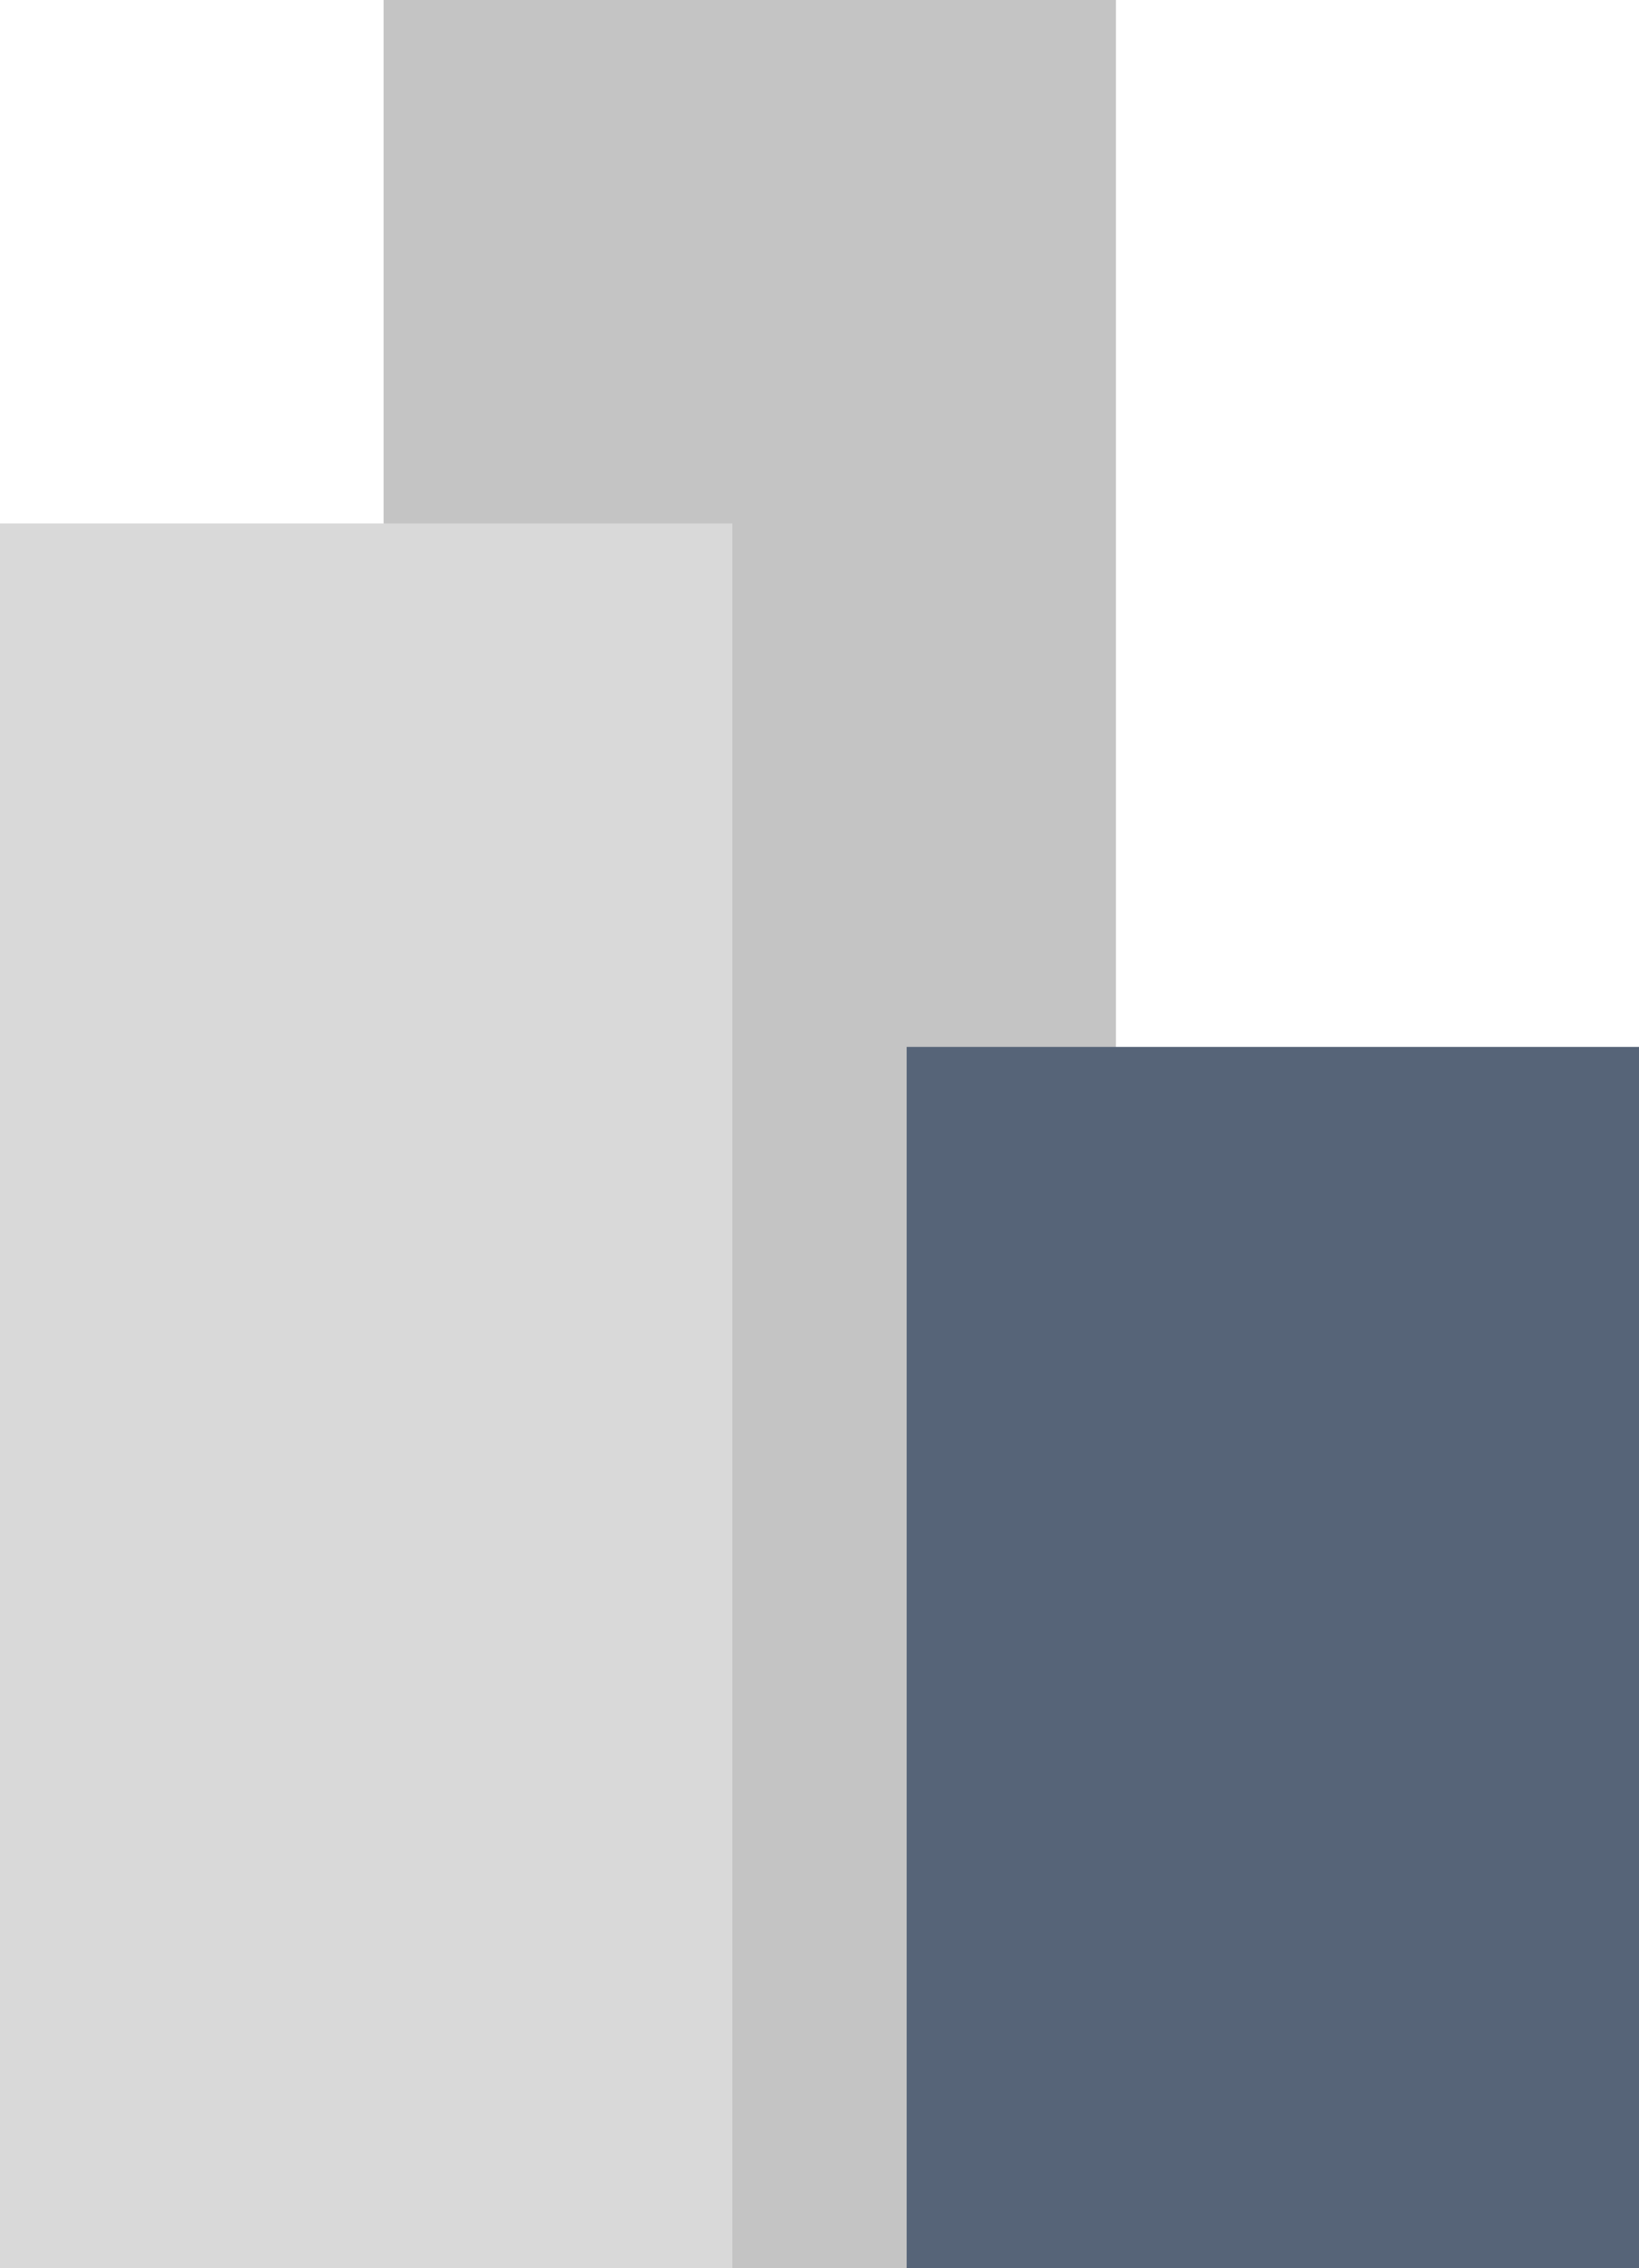
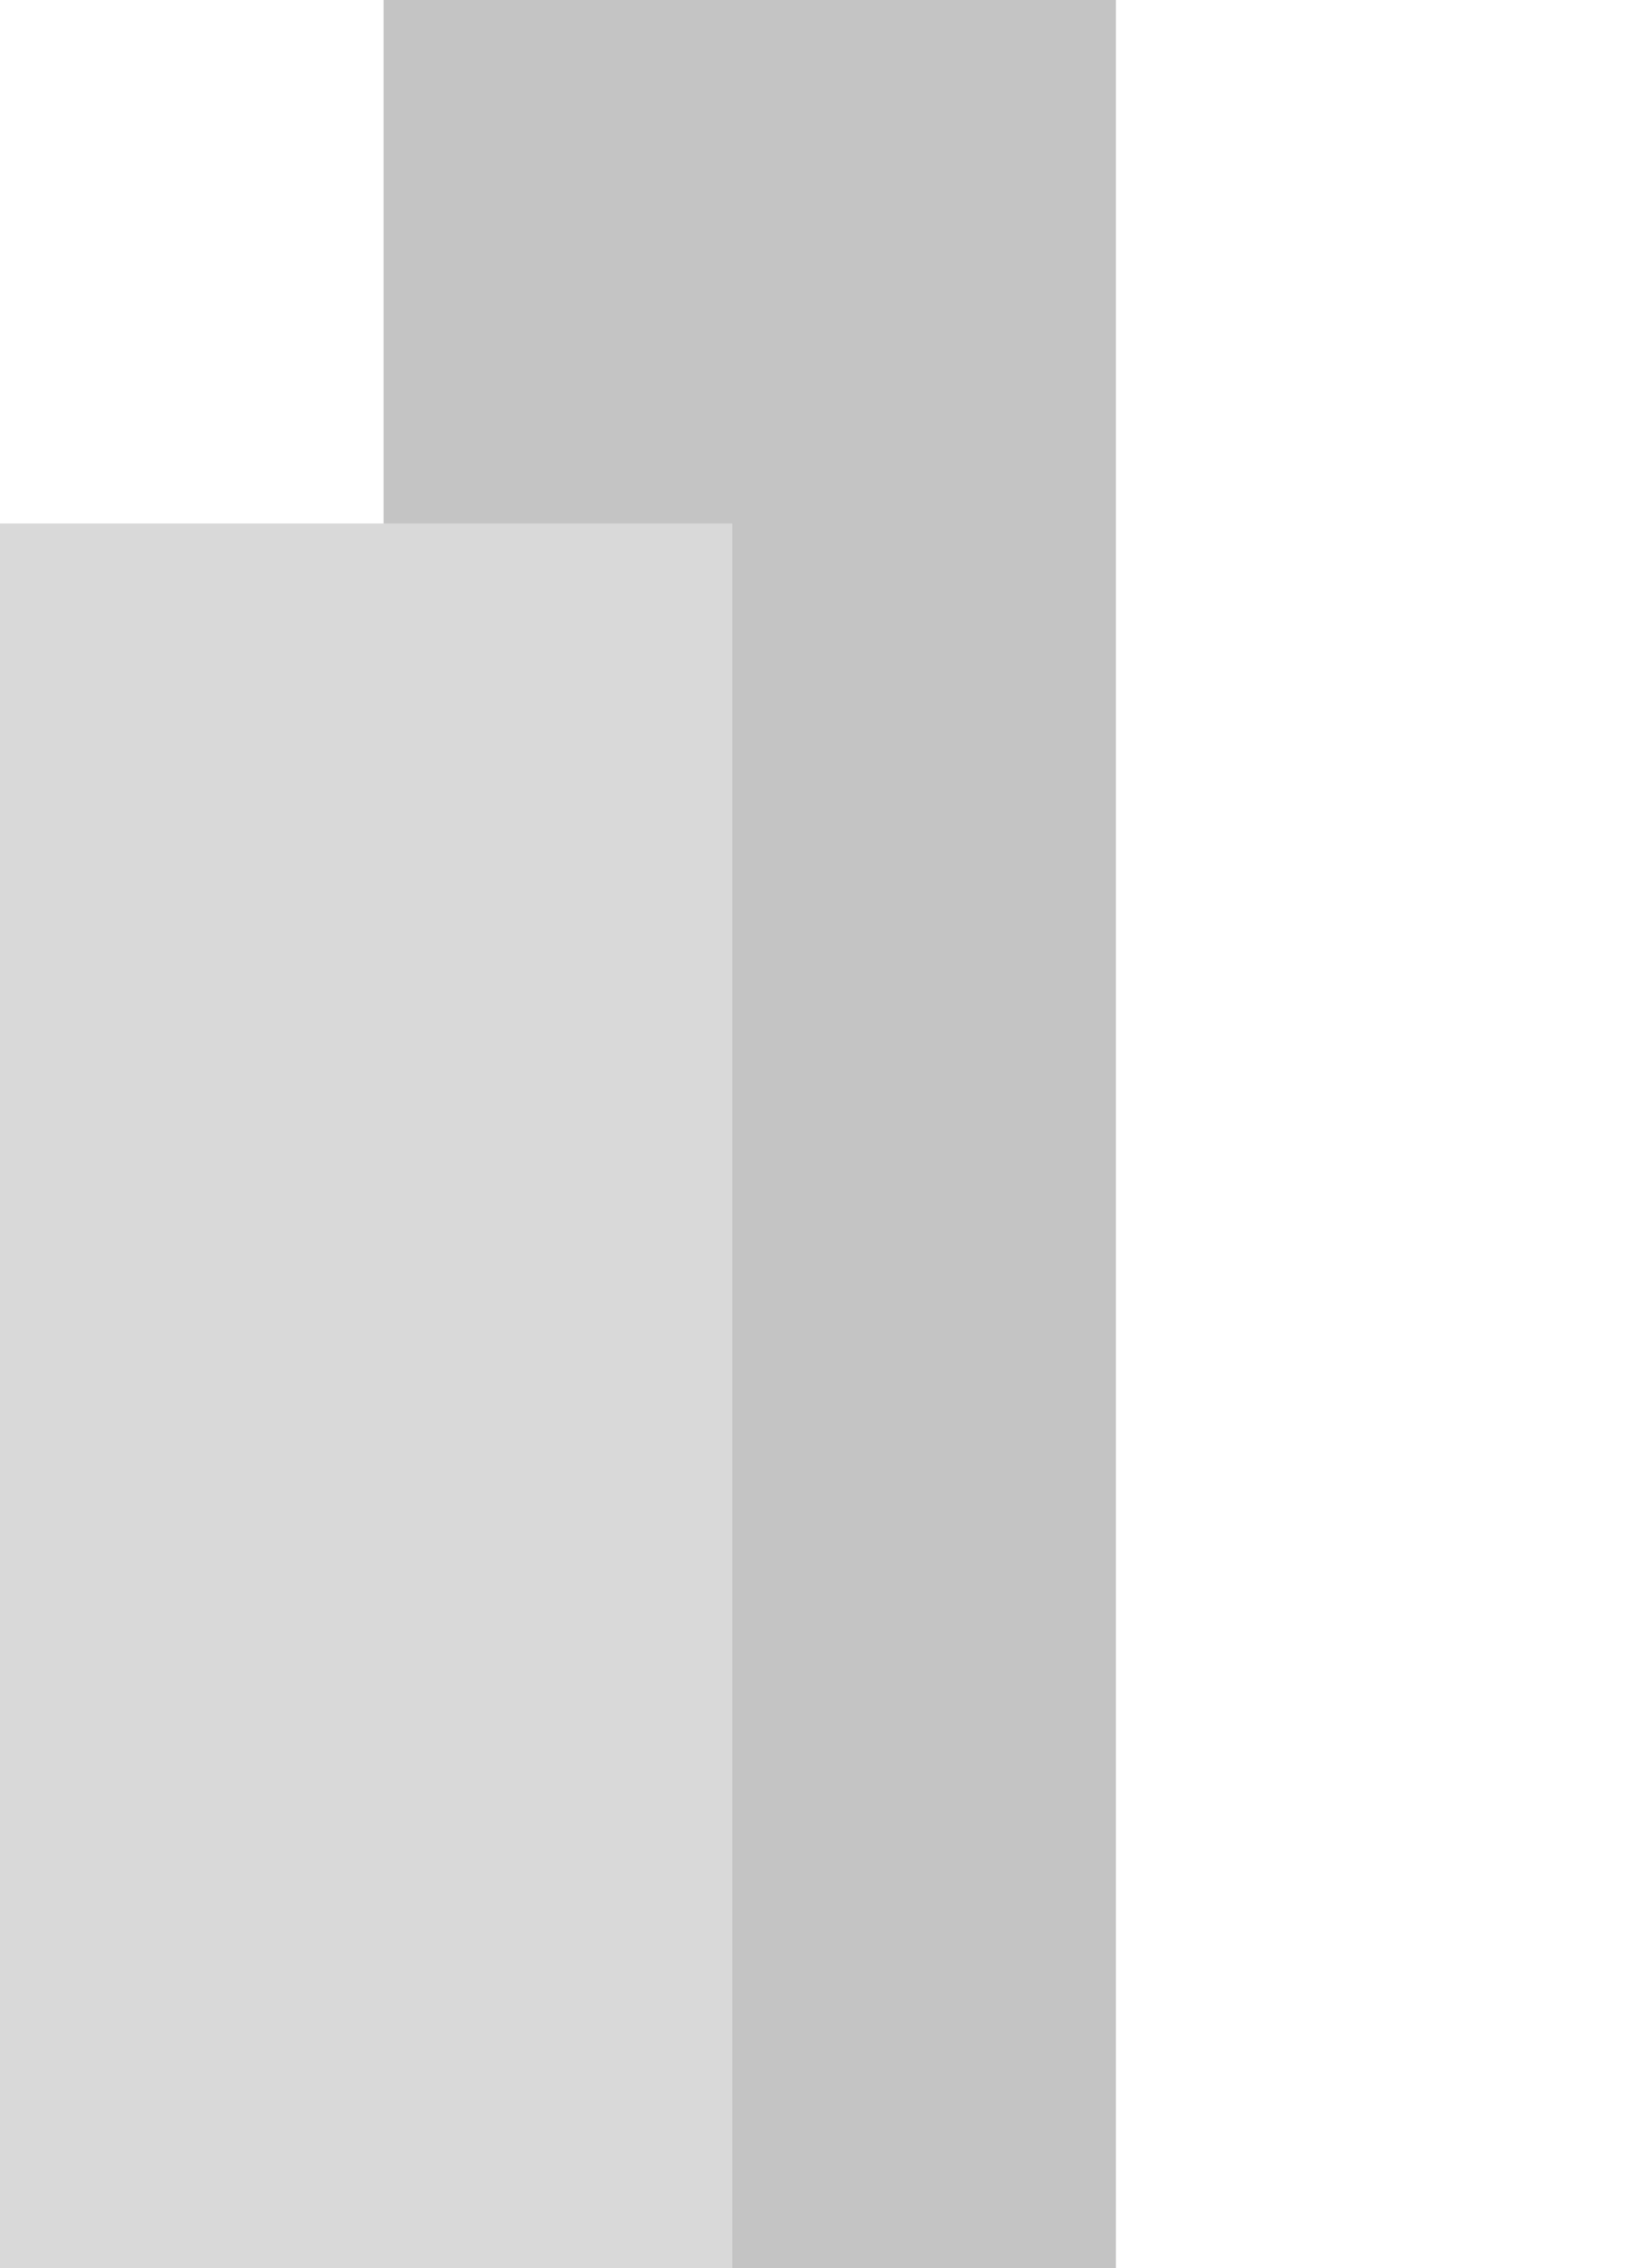
<svg xmlns="http://www.w3.org/2000/svg" width="47" height="65" viewBox="0 0 47 65" fill="none">
  <rect x="11" width="21" height="65" fill="#C4C4C4" />
  <rect y="15" width="21" height="50" fill="#D9D9D9" />
-   <rect x="26" y="30" width="21" height="35" fill="#566478" />
</svg>